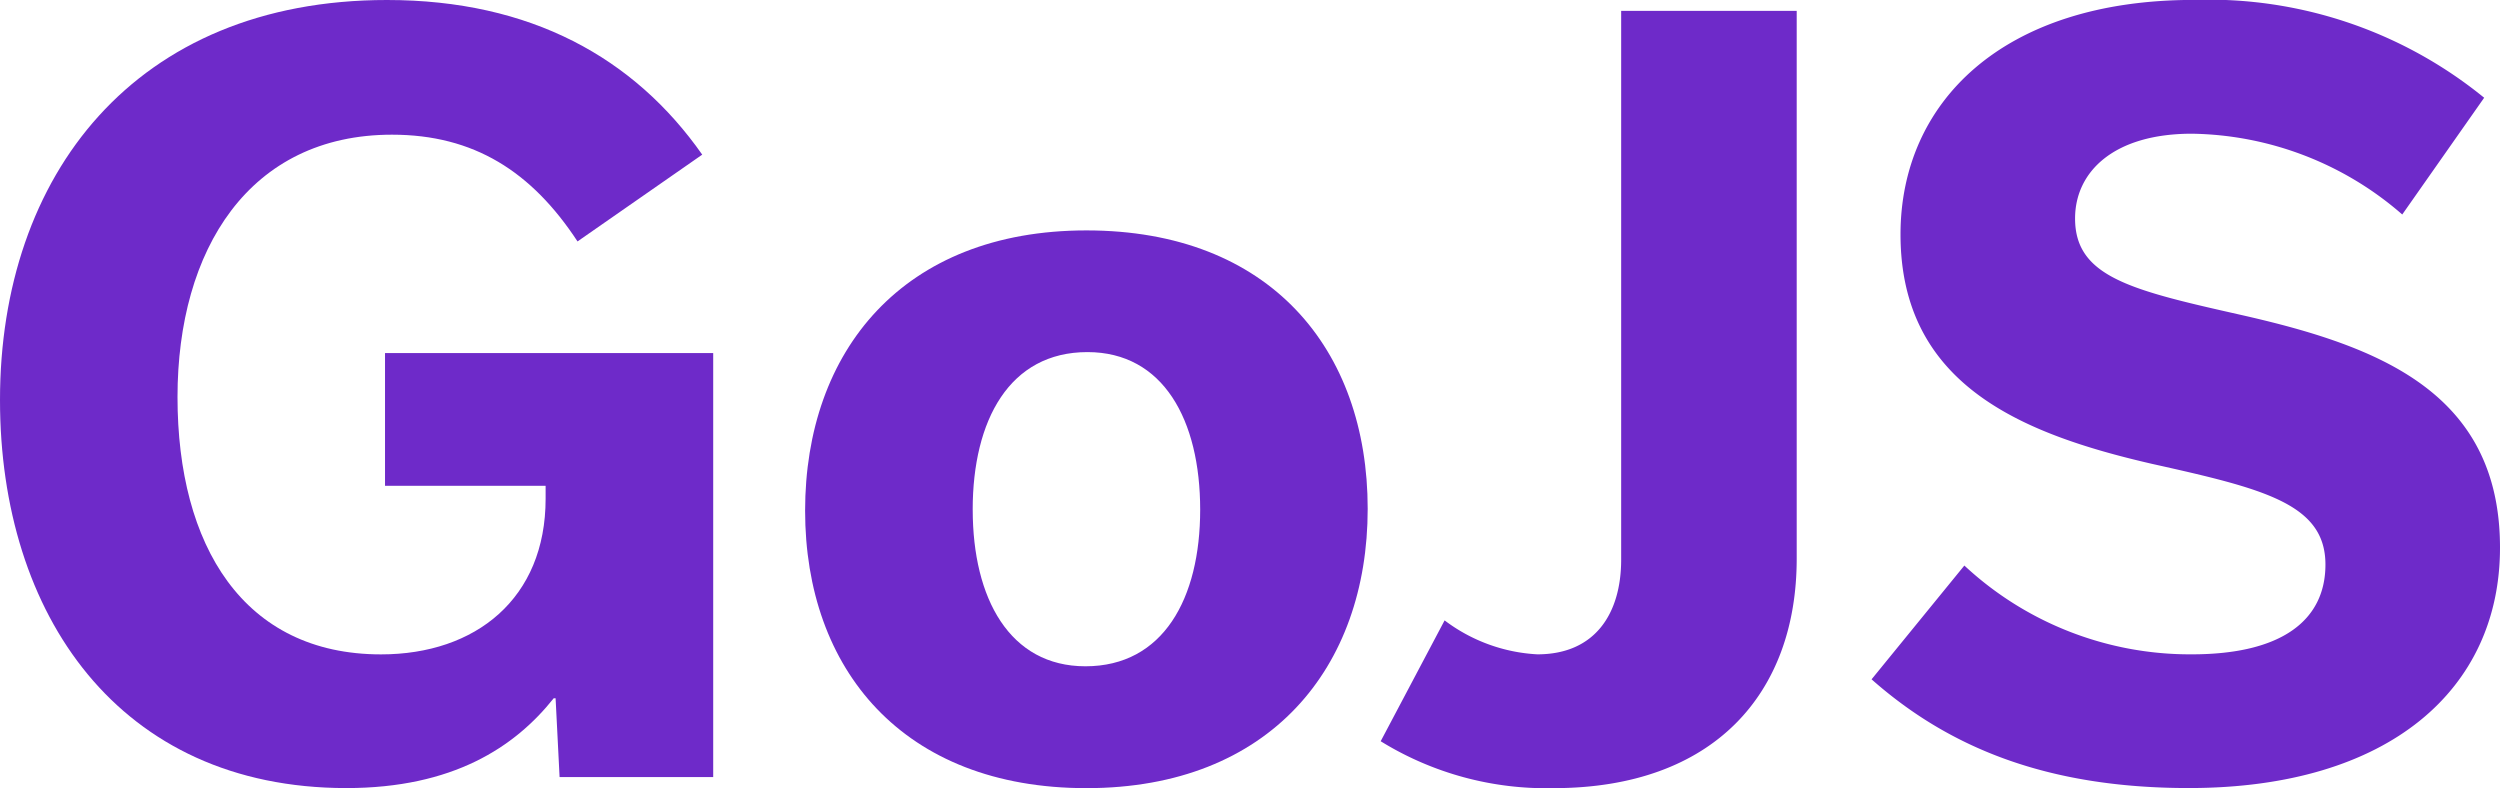
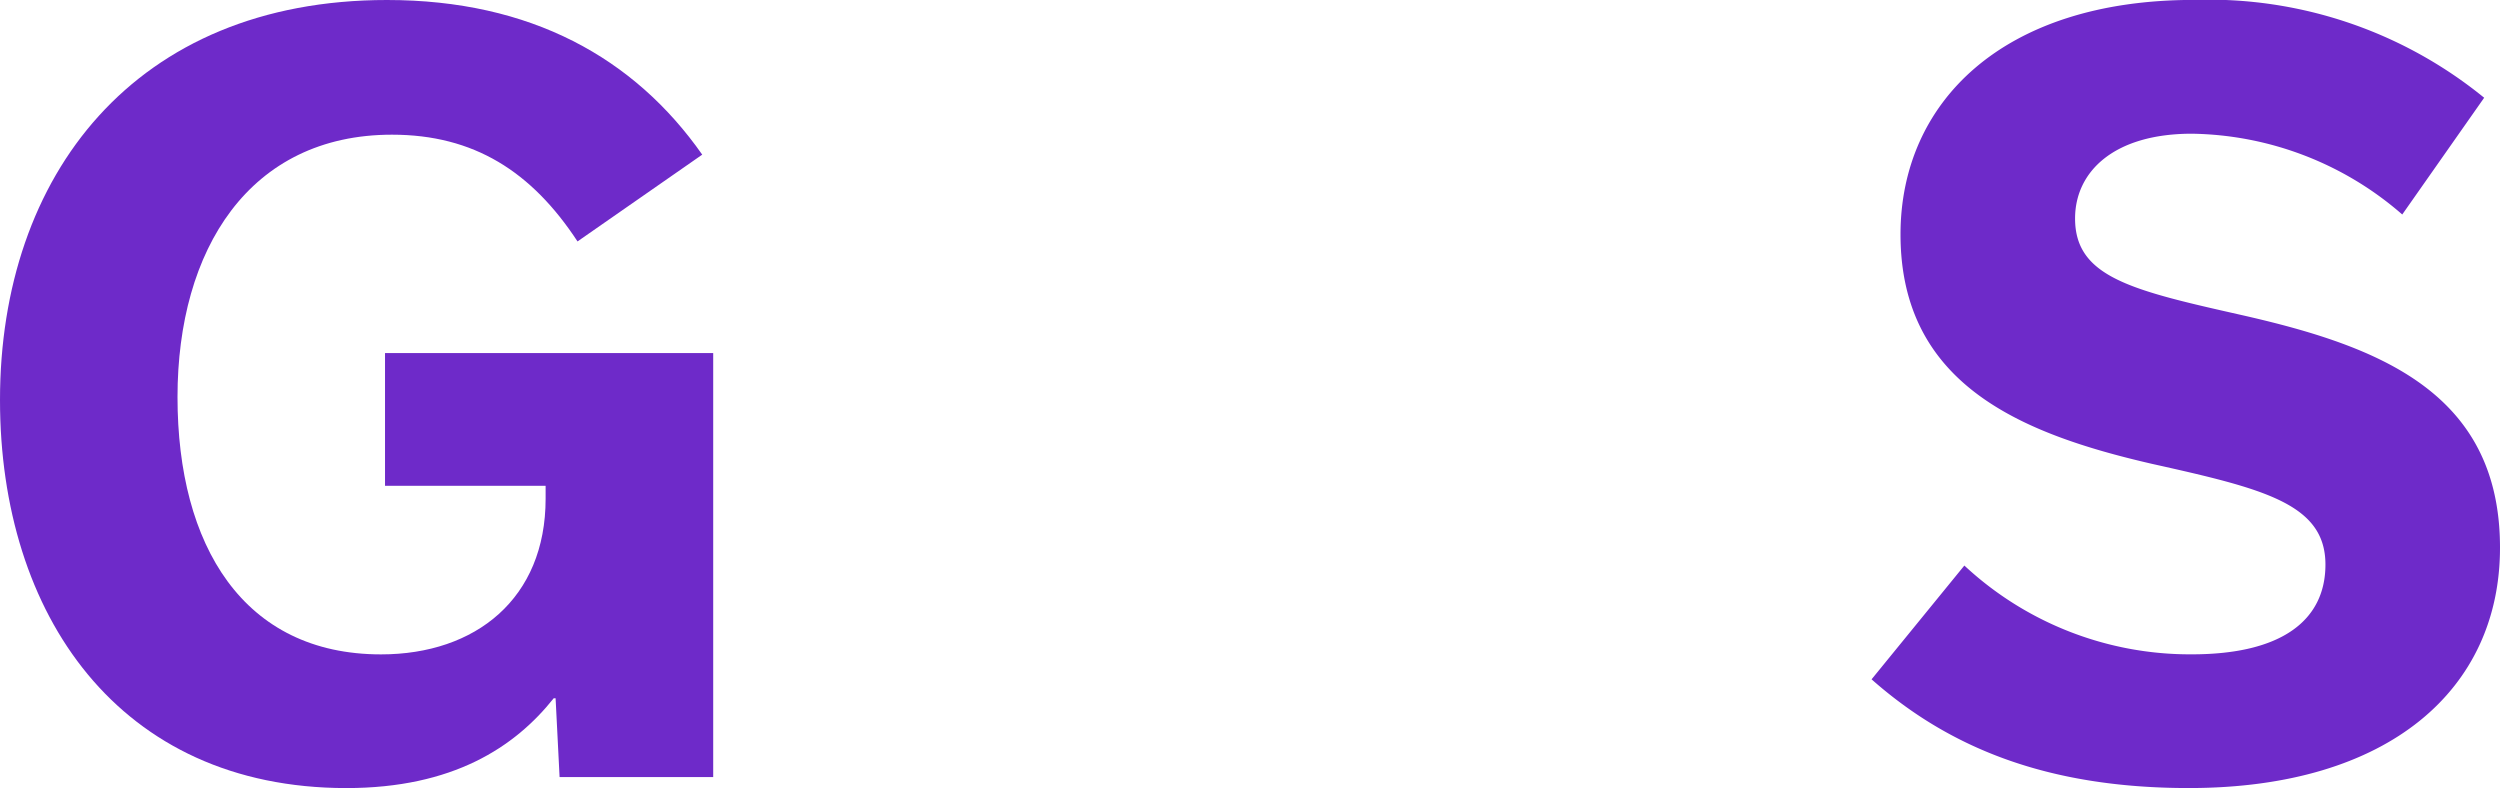
<svg xmlns="http://www.w3.org/2000/svg" width="100.235" height="31.593" viewBox="0 0 100.235 31.593">
  <path d="M28.595,14.157v17H22.436l-.16-3.16H22.2c-1.56,1.959-4.039,3.6-8.319,3.6C4.759,31.593,0,24.635,0,16.037,0,7.038,5.4,0,15.517,0c5.759,0,9.918,2.319,12.638,6.2l-5,3.48C21.316,6.878,19,5.4,15.717,5.4c-5.719,0-8.6,4.6-8.6,10.519,0,5.958,2.64,10.318,8.159,10.318,3.8,0,6.6-2.241,6.6-6.24v-.519H15.437V14.157Z" fill="#6e2ac9" />
-   <path d="M32.28,20.476c0-6.4,3.92-11.238,11.279-11.238S54.836,14,54.836,20.4c0,6.358-3.919,11.2-11.277,11.2S32.28,26.834,32.28,20.476M39,20.436c0,3.559,1.48,6.278,4.52,6.278,3.119,0,4.6-2.719,4.6-6.278,0-3.6-1.48-6.319-4.521-6.319-3.118,0-4.6,2.72-4.6,6.319" fill="#6e2ac9" />
-   <path d="M55.36,29.714l2.56-4.84a6.752,6.752,0,0,0,3.719,1.361c2.32,0,3.36-1.64,3.36-3.8v-22h7.038V22.4c0,5.4-3.32,9.2-9.758,9.2a12.631,12.631,0,0,1-6.919-1.879" fill="#6e2ac9" />
  <path d="M75.04,27.235l3.719-4.56a13.272,13.272,0,0,0,9.119,3.56c3.6,0,5.358-1.36,5.358-3.6,0-2.439-2.479-3.039-6.958-4.038-5.2-1.2-10.079-3.16-10.079-9.2,0-5.28,4.08-9.4,11.759-9.4A17.48,17.48,0,0,1,99.6,3.919L96.316,8.6a13.112,13.112,0,0,0-8.438-3.239c-3.12,0-4.68,1.519-4.68,3.4,0,2.359,2.28,2.88,6.719,3.88,5.439,1.239,10.318,3.079,10.318,9.318,0,5.638-4.4,9.637-12.477,9.637-5.719,0-9.639-1.639-12.718-4.358" fill="#6e2ac9" />
</svg>